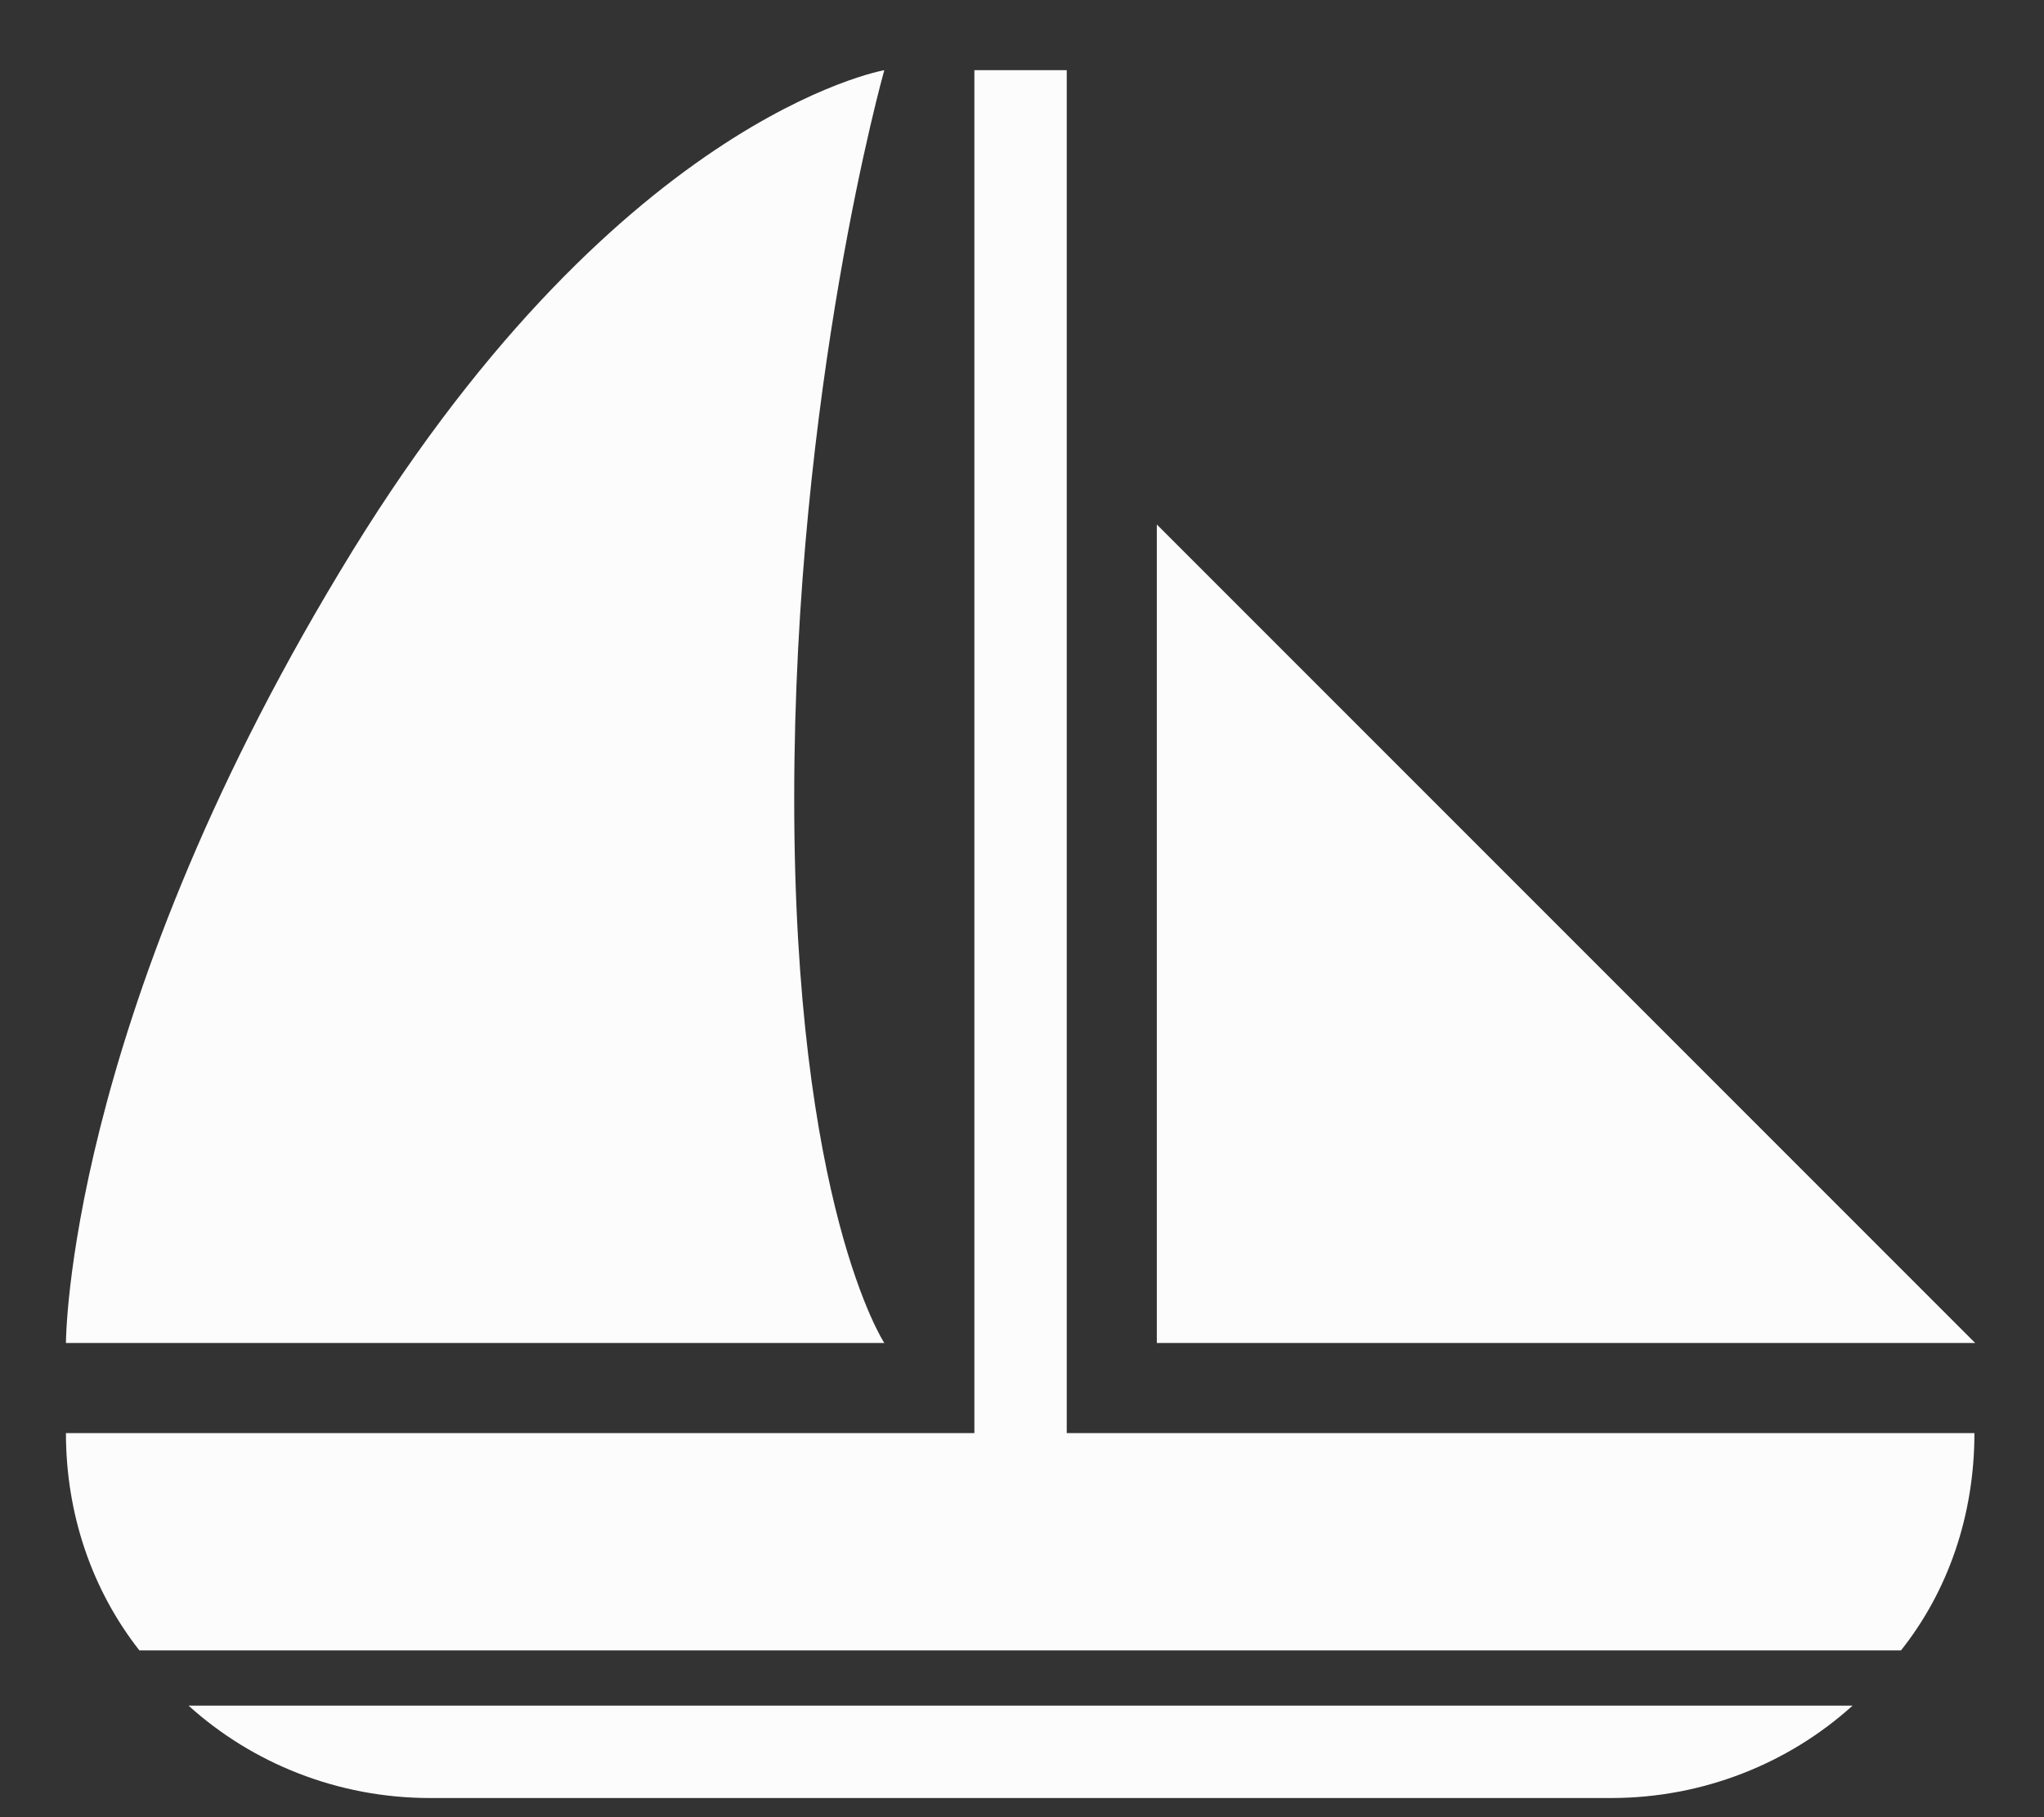
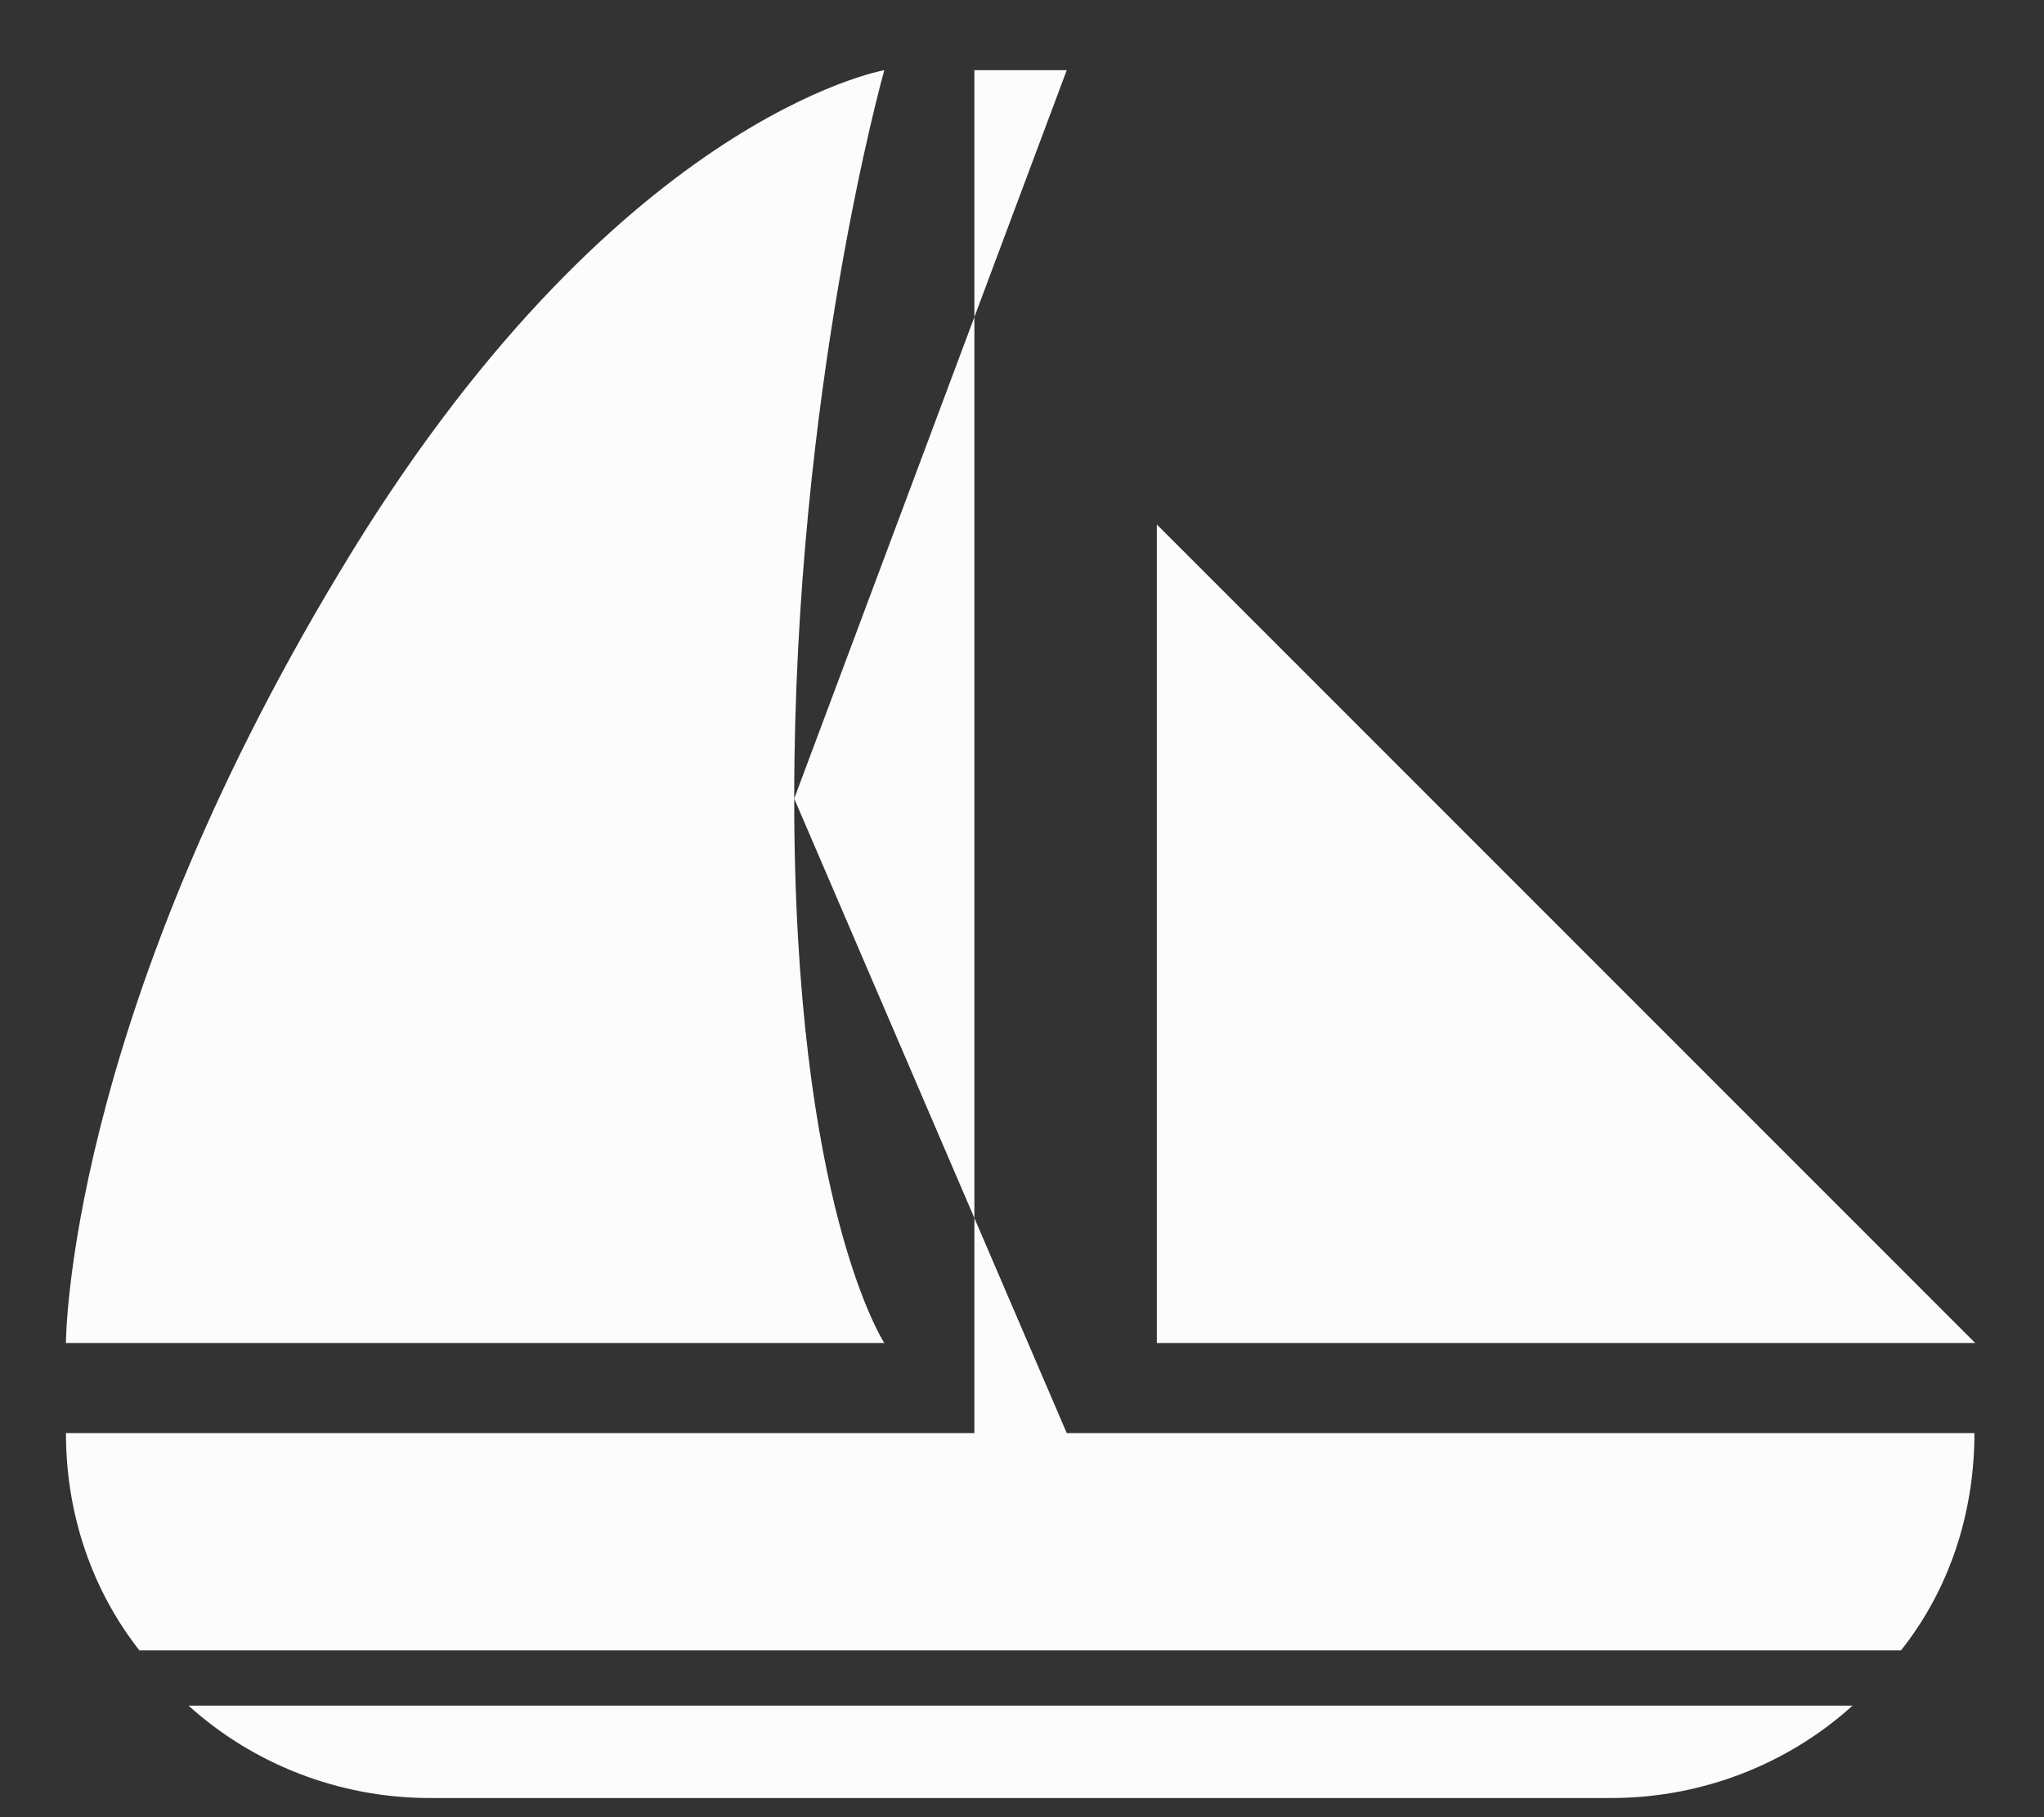
<svg xmlns="http://www.w3.org/2000/svg" width="27" height="24" viewBox="0 0 27 24" fill="none">
  <rect x="0" y="0" width="27" height="24" fill="#333333" stroke="none" />
-   <path fill-rule="evenodd" clip-rule="evenodd" d="M10.491 10.547C10.491 5.137 11.681 0.927 11.681 0.927C11.681 0.927 8.091 1.547 4.491 7.547C0.871 13.547 0.871 17.737 0.871 17.737L11.681 17.737C11.681 17.737 10.491 15.927 10.491 10.547ZM14.091 18.927L14.091 0.927L12.871 0.927L12.871 18.927L0.871 18.927C0.871 20.007 1.221 21.007 1.841 21.797L25.111 21.797C25.731 21.017 26.081 20.017 26.081 18.927L14.081 18.927L14.091 18.927ZM2.491 22.527C3.331 23.287 4.461 23.747 5.681 23.747L21.281 23.747C22.501 23.747 23.631 23.287 24.471 22.527L2.491 22.527ZM15.281 6.927L15.281 17.737L26.091 17.737L15.281 6.927Z" fill="#FCFCFC" />
+   <path fill-rule="evenodd" clip-rule="evenodd" d="M10.491 10.547C10.491 5.137 11.681 0.927 11.681 0.927C11.681 0.927 8.091 1.547 4.491 7.547C0.871 13.547 0.871 17.737 0.871 17.737L11.681 17.737C11.681 17.737 10.491 15.927 10.491 10.547ZL14.091 0.927L12.871 0.927L12.871 18.927L0.871 18.927C0.871 20.007 1.221 21.007 1.841 21.797L25.111 21.797C25.731 21.017 26.081 20.017 26.081 18.927L14.081 18.927L14.091 18.927ZM2.491 22.527C3.331 23.287 4.461 23.747 5.681 23.747L21.281 23.747C22.501 23.747 23.631 23.287 24.471 22.527L2.491 22.527ZM15.281 6.927L15.281 17.737L26.091 17.737L15.281 6.927Z" fill="#FCFCFC" />
</svg>